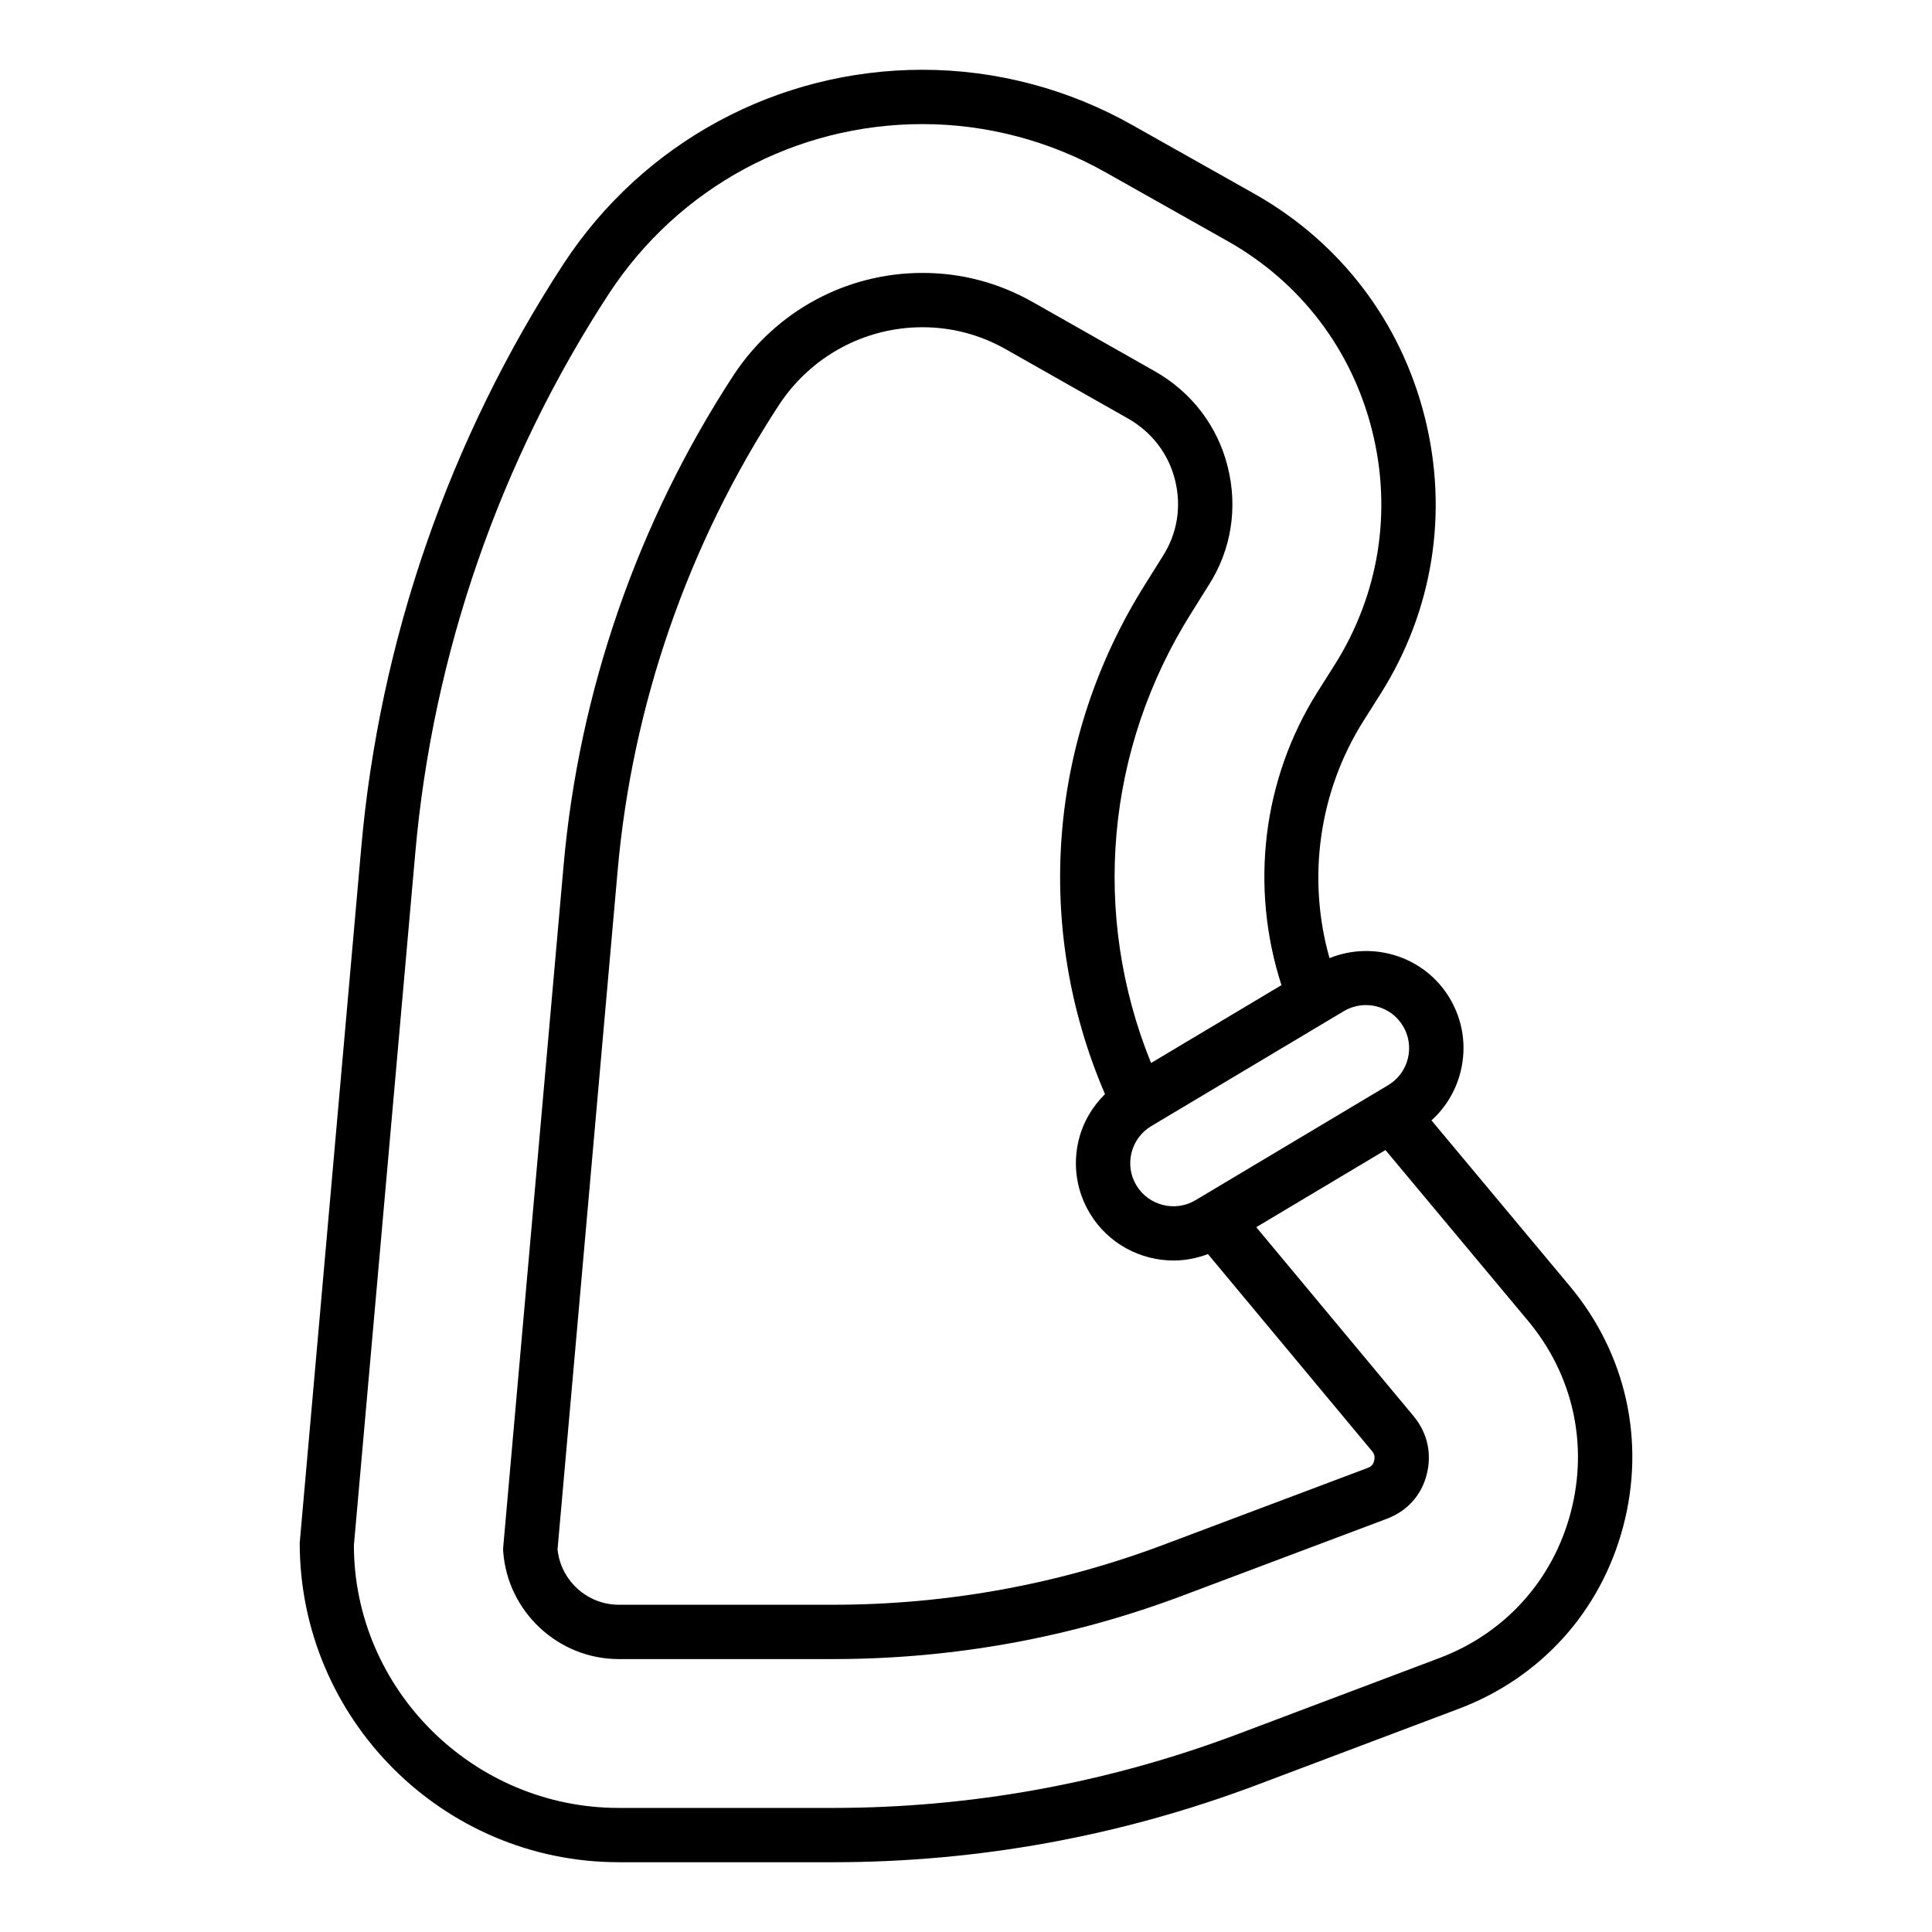
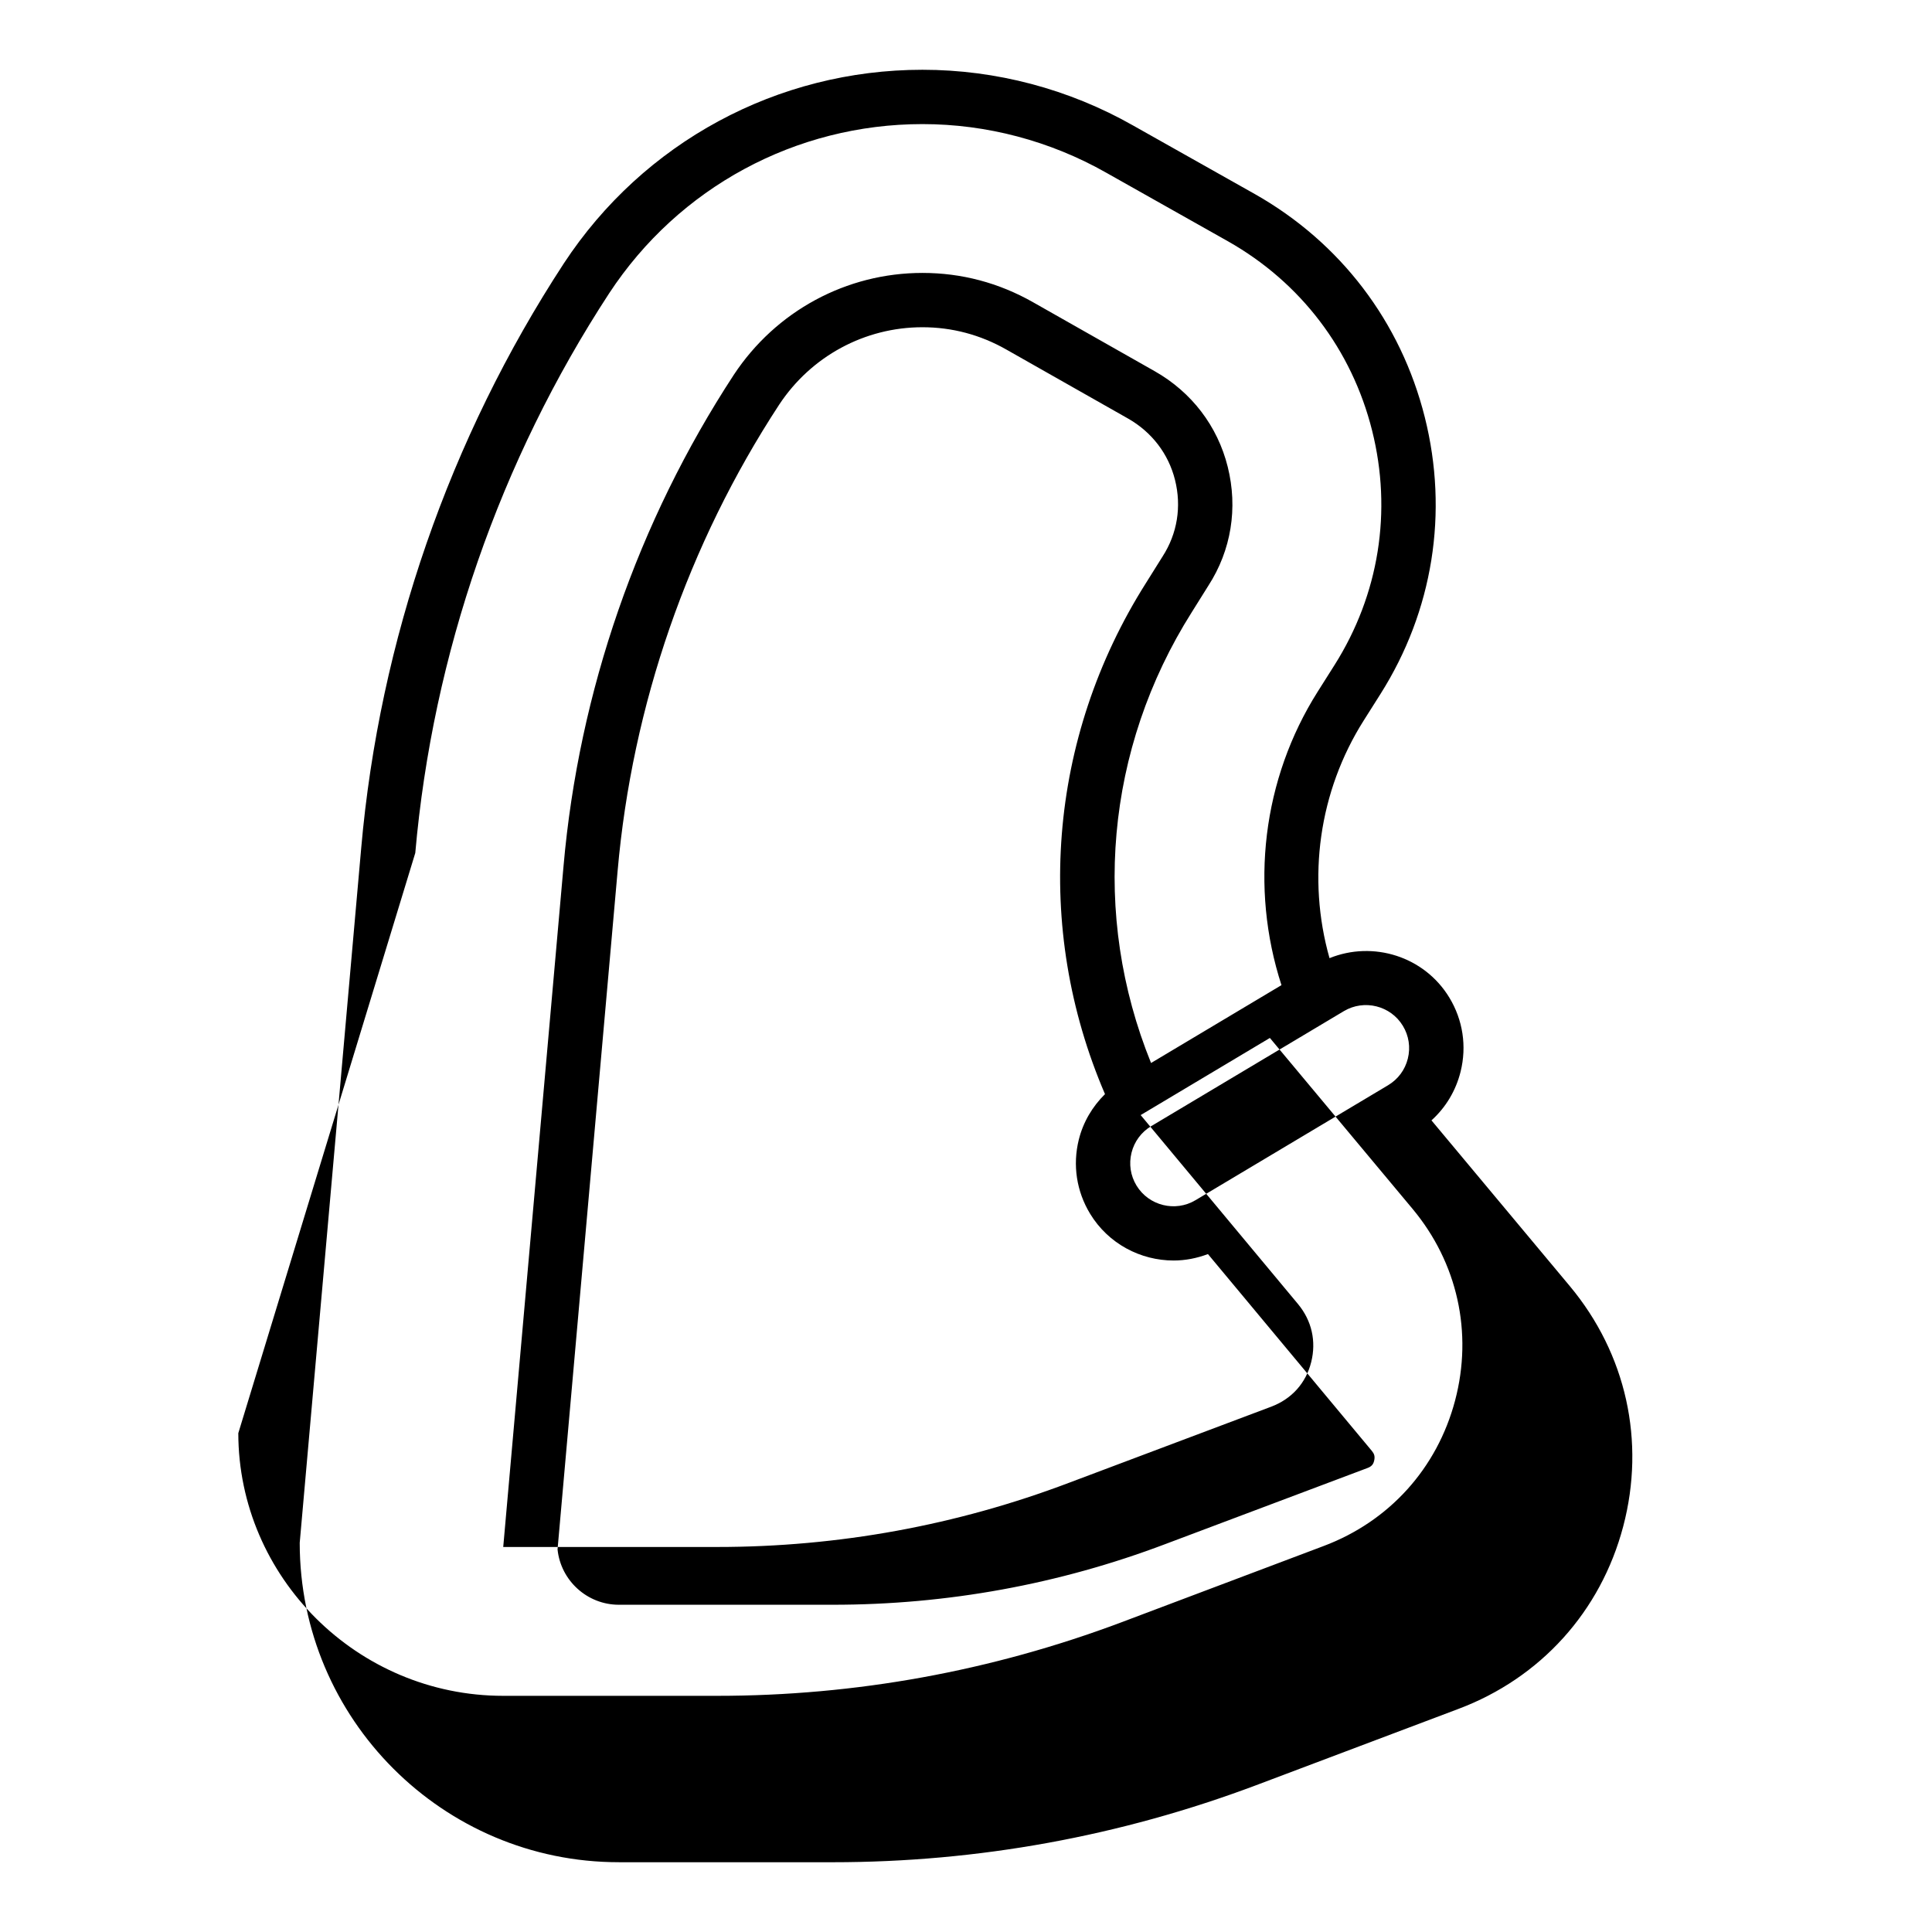
<svg xmlns="http://www.w3.org/2000/svg" fill="#000000" width="800px" height="800px" version="1.1" viewBox="144 144 512 512">
-   <path d="m307.99 637.51h56.715c38.391 0 76.121-6.863 112.16-20.402l53.613-20.223c21.812-8.203 37.738-25.832 43.688-48.363 5.953-22.551 0.801-45.758-14.137-63.676l-36.676-43.934c3.781-3.41 6.461-7.859 7.719-12.914 1.672-6.731 0.613-13.703-2.984-19.629-6.644-10.949-20.234-15.121-31.754-10.449-6-21.18-2.836-44.164 9.051-62.961l4.461-7.055c13.914-22.016 18.082-48.062 11.738-73.336-6.344-25.281-22.328-46.281-45.023-59.133l-32.297-18.188c-17-9.656-36.297-14.758-55.805-14.758-38.41 0-73.941 19.184-95.051 51.336-30.293 46.355-48.859 99.938-53.688 154.95l-16.293 184.09c0 46.672 37.934 84.641 84.566 84.641zm207.78-221.66c1.594 2.621 2.062 5.707 1.32 8.688-0.738 2.981-2.602 5.484-5.234 7.059l-51.035 30.465c-5.367 3.215-12.383 1.469-15.637-3.879-1.594-2.625-2.062-5.715-1.32-8.695 0.742-2.977 2.602-5.481 5.234-7.059l51.039-30.469c5.379-3.199 12.391-1.465 15.633 3.891zm-78.938 18.105c-3.332 3.293-5.773 7.387-6.938 12.051-1.672 6.734-0.613 13.707 2.984 19.633v0.004c4.848 7.981 13.398 12.406 22.152 12.406 3.059 0 6.129-0.59 9.086-1.707l43.449 52.176c0.59 0.719 0.895 1.414 0.578 2.668-0.234 0.938-0.734 1.473-1.738 1.848l-53.562 20.156c-28.18 10.672-57.836 16.086-88.137 16.086h-56.715c-8.355 0-15.391-6.402-16.238-14.668l15.922-179.82c3.848-43.887 18.656-86.621 42.812-123.55 8.48-12.844 22.676-20.516 37.969-20.516 7.844 0 15.32 1.984 22.219 5.902l32.238 18.277c6.32 3.586 10.75 9.367 12.477 16.289 1.766 7.051 0.613 14.219-3.289 20.27l-4.445 7.102c-25.957 41.047-29.816 91.219-10.824 135.39zm-182.78-63.91c4.625-52.668 22.398-103.96 51.391-148.33 18.43-28.07 49.461-44.828 83.012-44.828 17.02 0 33.859 4.453 48.723 12.891l32.301 18.199c19.215 10.887 32.762 28.68 38.137 50.102 5.375 21.418 1.844 43.488-9.941 62.145l-4.461 7.055c-14.688 23.23-18.02 51.828-9.613 77.793l-34.562 20.633c-15.887-39.18-12.105-83.246 10.801-119.48l4.41-7.047c6.031-9.352 7.844-20.535 5.106-31.48-2.691-10.777-9.559-19.77-19.34-25.32l-32.238-18.277c-9.09-5.16-18.953-7.773-29.32-7.773-20.145 0-38.828 10.086-49.996 27.008-25.465 38.934-41.066 83.957-45.121 130.19l-15.98 180.44c-0.035 0.379-0.039 0.762-0.012 1.141 1.133 16.02 14.59 28.566 30.645 28.566h56.715c32.055 0 63.422-5.727 93.219-17.012l53.539-20.148c5.469-2.051 9.246-6.25 10.645-11.832 1.383-5.516 0.156-10.961-3.465-15.352l-41.727-50.113 34.242-20.441 37.812 45.293c11.914 14.289 16.023 32.801 11.273 50.785-4.746 17.965-17.441 32.023-34.844 38.566l-53.609 20.223c-34.406 12.922-70.434 19.477-107.09 19.477h-56.715c-38.691 0-70.172-31.512-70.203-69.609z" />
+   <path d="m307.99 637.51h56.715c38.391 0 76.121-6.863 112.16-20.402l53.613-20.223c21.812-8.203 37.738-25.832 43.688-48.363 5.953-22.551 0.801-45.758-14.137-63.676l-36.676-43.934c3.781-3.41 6.461-7.859 7.719-12.914 1.672-6.731 0.613-13.703-2.984-19.629-6.644-10.949-20.234-15.121-31.754-10.449-6-21.18-2.836-44.164 9.051-62.961l4.461-7.055c13.914-22.016 18.082-48.062 11.738-73.336-6.344-25.281-22.328-46.281-45.023-59.133l-32.297-18.188c-17-9.656-36.297-14.758-55.805-14.758-38.41 0-73.941 19.184-95.051 51.336-30.293 46.355-48.859 99.938-53.688 154.95l-16.293 184.09c0 46.672 37.934 84.641 84.566 84.641zm207.78-221.66c1.594 2.621 2.062 5.707 1.32 8.688-0.738 2.981-2.602 5.484-5.234 7.059l-51.035 30.465c-5.367 3.215-12.383 1.469-15.637-3.879-1.594-2.625-2.062-5.715-1.32-8.695 0.742-2.977 2.602-5.481 5.234-7.059l51.039-30.469c5.379-3.199 12.391-1.465 15.633 3.891zm-78.938 18.105c-3.332 3.293-5.773 7.387-6.938 12.051-1.672 6.734-0.613 13.707 2.984 19.633v0.004c4.848 7.981 13.398 12.406 22.152 12.406 3.059 0 6.129-0.59 9.086-1.707l43.449 52.176c0.59 0.719 0.895 1.414 0.578 2.668-0.234 0.938-0.734 1.473-1.738 1.848l-53.562 20.156c-28.18 10.672-57.836 16.086-88.137 16.086h-56.715c-8.355 0-15.391-6.402-16.238-14.668l15.922-179.82c3.848-43.887 18.656-86.621 42.812-123.55 8.48-12.844 22.676-20.516 37.969-20.516 7.844 0 15.32 1.984 22.219 5.902l32.238 18.277c6.32 3.586 10.75 9.367 12.477 16.289 1.766 7.051 0.613 14.219-3.289 20.27l-4.445 7.102c-25.957 41.047-29.816 91.219-10.824 135.39zm-182.78-63.91c4.625-52.668 22.398-103.96 51.391-148.33 18.43-28.07 49.461-44.828 83.012-44.828 17.02 0 33.859 4.453 48.723 12.891l32.301 18.199c19.215 10.887 32.762 28.68 38.137 50.102 5.375 21.418 1.844 43.488-9.941 62.145l-4.461 7.055c-14.688 23.23-18.02 51.828-9.613 77.793l-34.562 20.633c-15.887-39.18-12.105-83.246 10.801-119.48l4.41-7.047c6.031-9.352 7.844-20.535 5.106-31.48-2.691-10.777-9.559-19.77-19.34-25.32l-32.238-18.277c-9.09-5.16-18.953-7.773-29.32-7.773-20.145 0-38.828 10.086-49.996 27.008-25.465 38.934-41.066 83.957-45.121 130.19l-15.98 180.44h56.715c32.055 0 63.422-5.727 93.219-17.012l53.539-20.148c5.469-2.051 9.246-6.25 10.645-11.832 1.383-5.516 0.156-10.961-3.465-15.352l-41.727-50.113 34.242-20.441 37.812 45.293c11.914 14.289 16.023 32.801 11.273 50.785-4.746 17.965-17.441 32.023-34.844 38.566l-53.609 20.223c-34.406 12.922-70.434 19.477-107.09 19.477h-56.715c-38.691 0-70.172-31.512-70.203-69.609z" />
</svg>